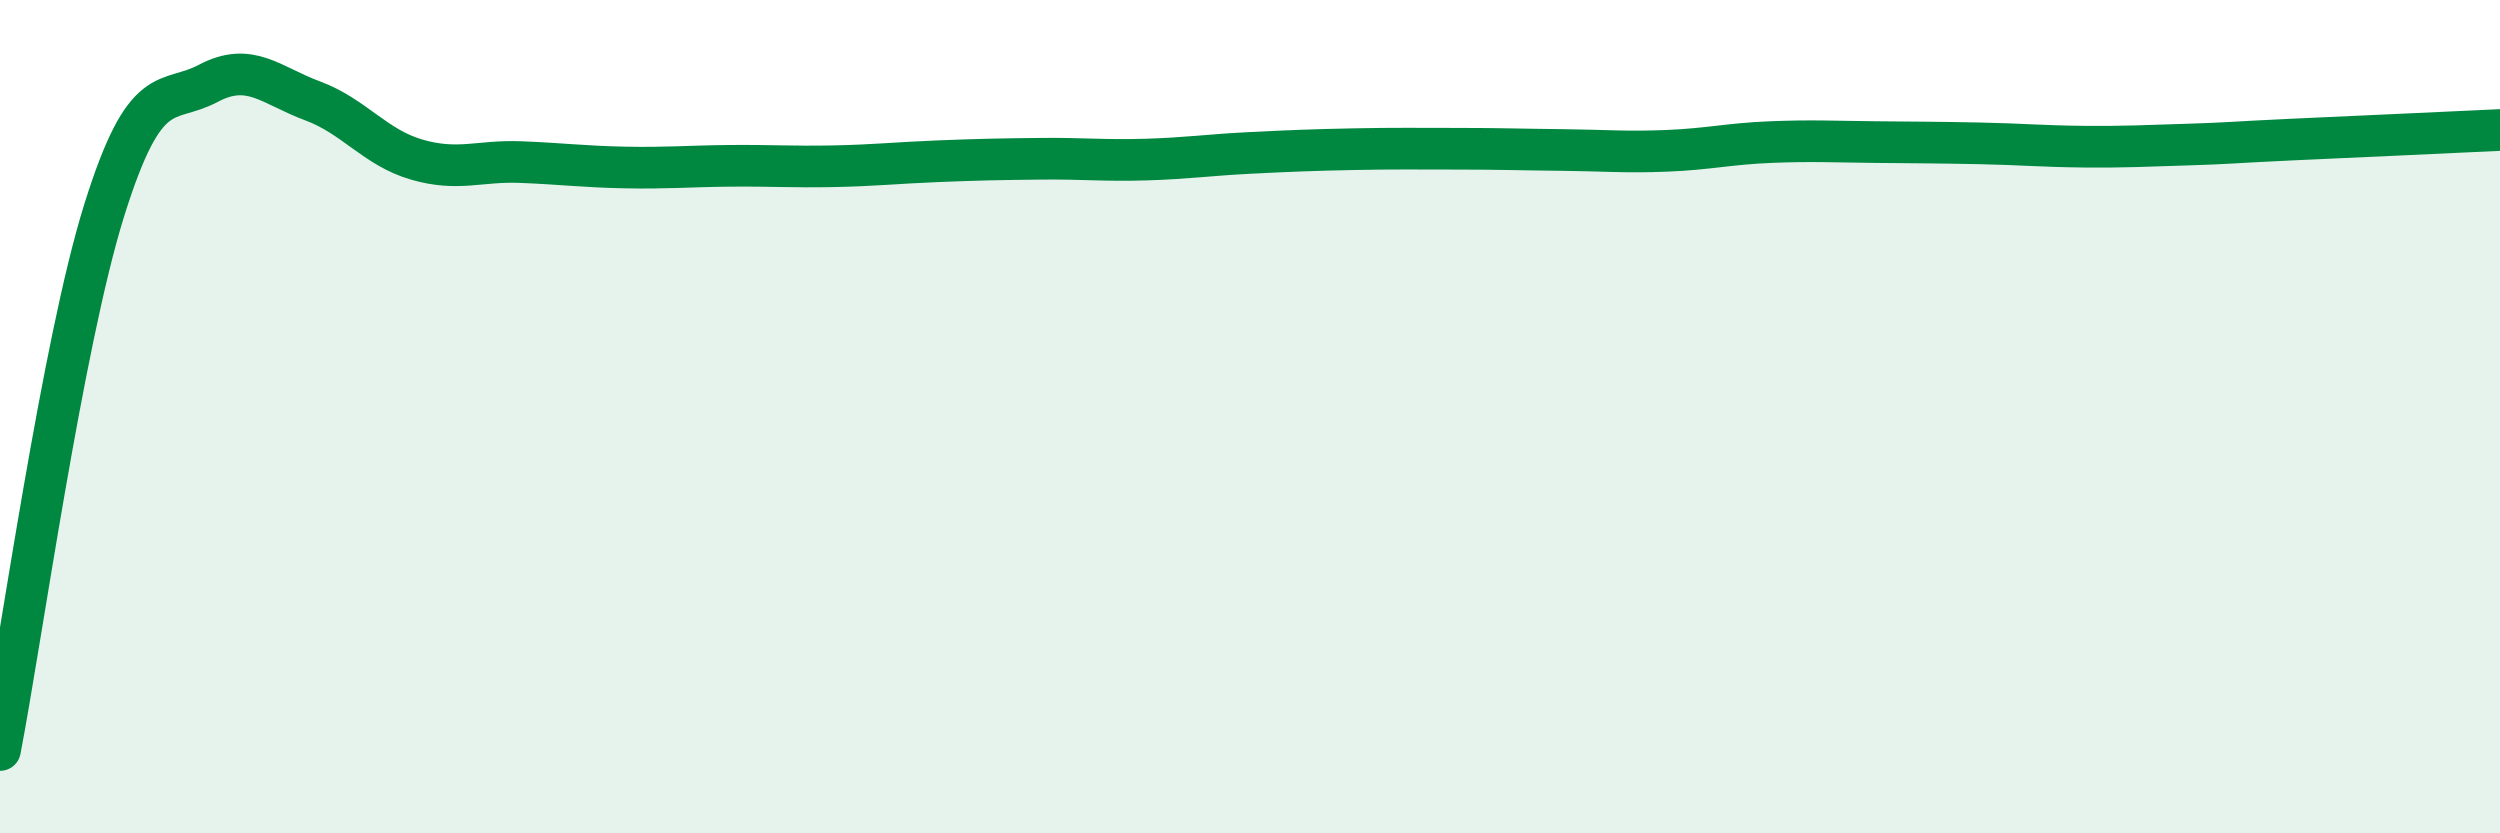
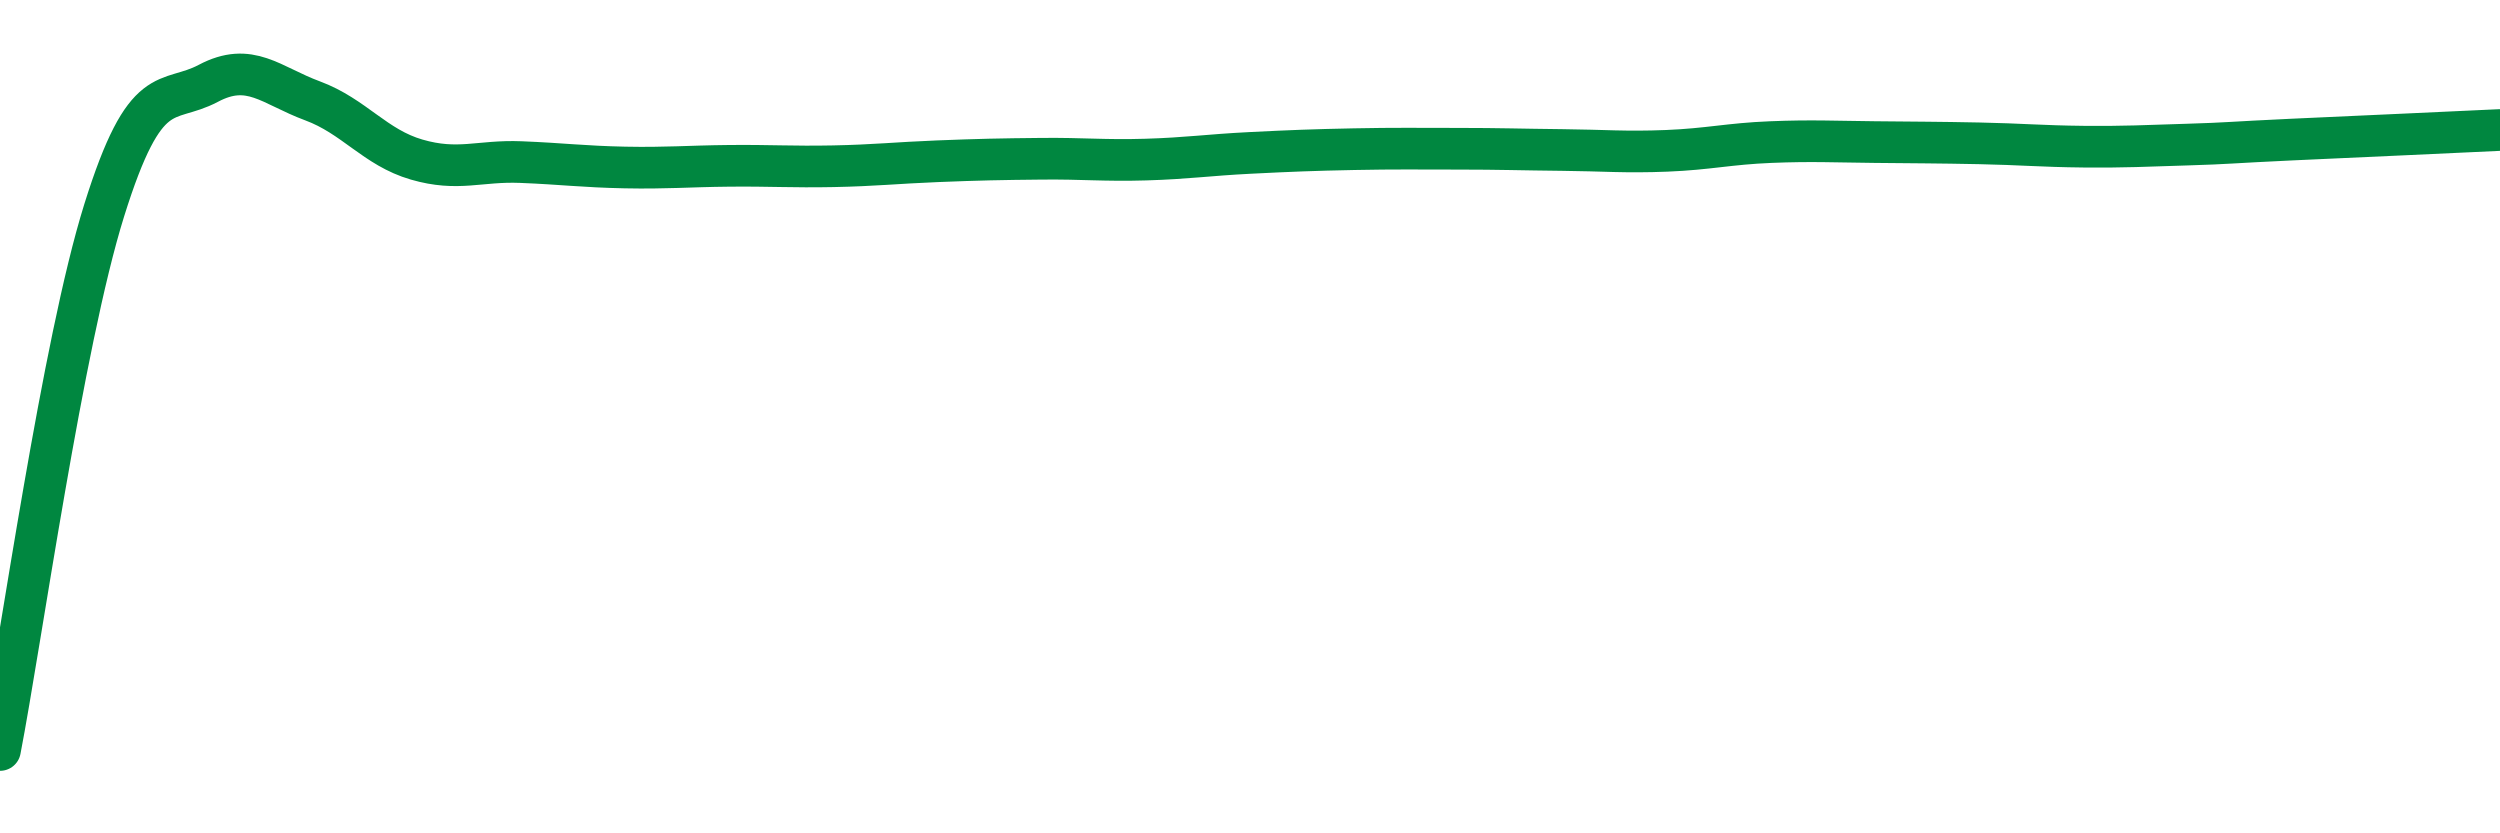
<svg xmlns="http://www.w3.org/2000/svg" width="60" height="20" viewBox="0 0 60 20">
-   <path d="M 0,18 C 0.5,15.41 1.5,8.25 2.5,5.05 C 3.5,1.85 4,2.53 5,2 C 6,1.47 6.5,2.05 7.5,2.42 C 8.5,2.79 9,3.54 10,3.83 C 11,4.12 11.5,3.85 12.5,3.89 C 13.5,3.93 14,4 15,4.02 C 16,4.04 16.5,3.99 17.5,3.98 C 18.5,3.97 19,4.01 20,3.99 C 21,3.97 21.5,3.91 22.5,3.87 C 23.5,3.83 24,3.82 25,3.81 C 26,3.8 26.5,3.86 27.5,3.83 C 28.5,3.8 29,3.72 30,3.67 C 31,3.62 31.5,3.6 32.5,3.58 C 33.5,3.56 34,3.57 35,3.57 C 36,3.57 36.5,3.59 37.5,3.6 C 38.5,3.61 39,3.66 40,3.62 C 41,3.58 41.5,3.45 42.5,3.41 C 43.5,3.37 44,3.4 45,3.41 C 46,3.42 46.5,3.42 47.5,3.44 C 48.5,3.46 49,3.51 50,3.52 C 51,3.53 51.5,3.5 52.5,3.47 C 53.5,3.44 53.5,3.42 55,3.35 C 56.5,3.28 59,3.17 60,3.12L60 20L0 20Z" fill="#008740" opacity="0.1" stroke-linecap="round" stroke-linejoin="round" />
  <path d="M 0,18 C 0.5,15.41 1.5,8.25 2.5,5.05 C 3.5,1.85 4,2.53 5,2 C 6,1.47 6.5,2.05 7.5,2.42 C 8.5,2.79 9,3.54 10,3.83 C 11,4.12 11.5,3.85 12.5,3.89 C 13.5,3.93 14,4 15,4.02 C 16,4.04 16.5,3.99 17.5,3.98 C 18.5,3.97 19,4.01 20,3.99 C 21,3.97 21.5,3.91 22.5,3.87 C 23.5,3.83 24,3.82 25,3.81 C 26,3.8 26.5,3.86 27.5,3.83 C 28.5,3.8 29,3.72 30,3.67 C 31,3.62 31.5,3.6 32.5,3.58 C 33.5,3.56 34,3.57 35,3.57 C 36,3.57 36.5,3.59 37.5,3.6 C 38.5,3.61 39,3.66 40,3.62 C 41,3.58 41.5,3.45 42.5,3.41 C 43.5,3.37 44,3.4 45,3.41 C 46,3.42 46.5,3.42 47.5,3.44 C 48.5,3.46 49,3.51 50,3.52 C 51,3.53 51.5,3.5 52.5,3.47 C 53.5,3.44 53.5,3.42 55,3.35 C 56.5,3.28 59,3.17 60,3.12" stroke="#008740" stroke-width="1" fill="none" stroke-linecap="round" stroke-linejoin="round" />
</svg>